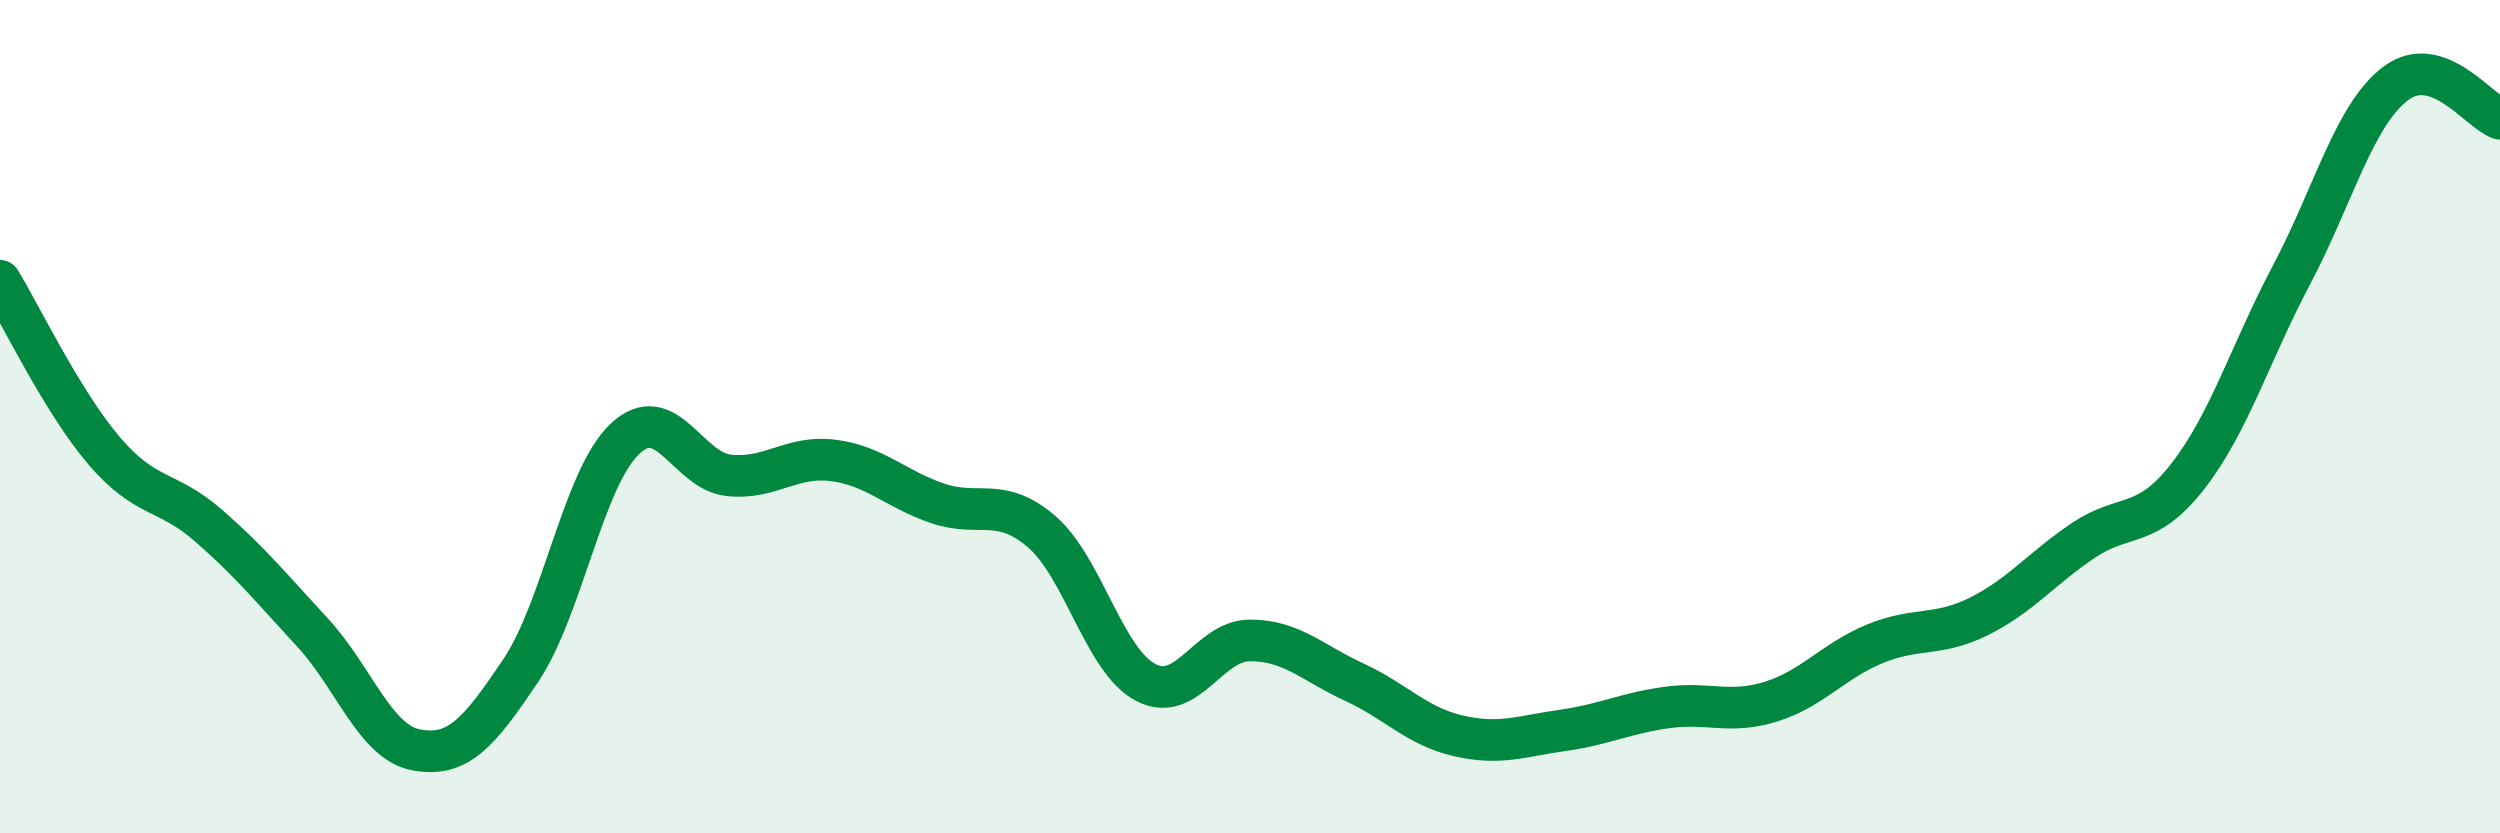
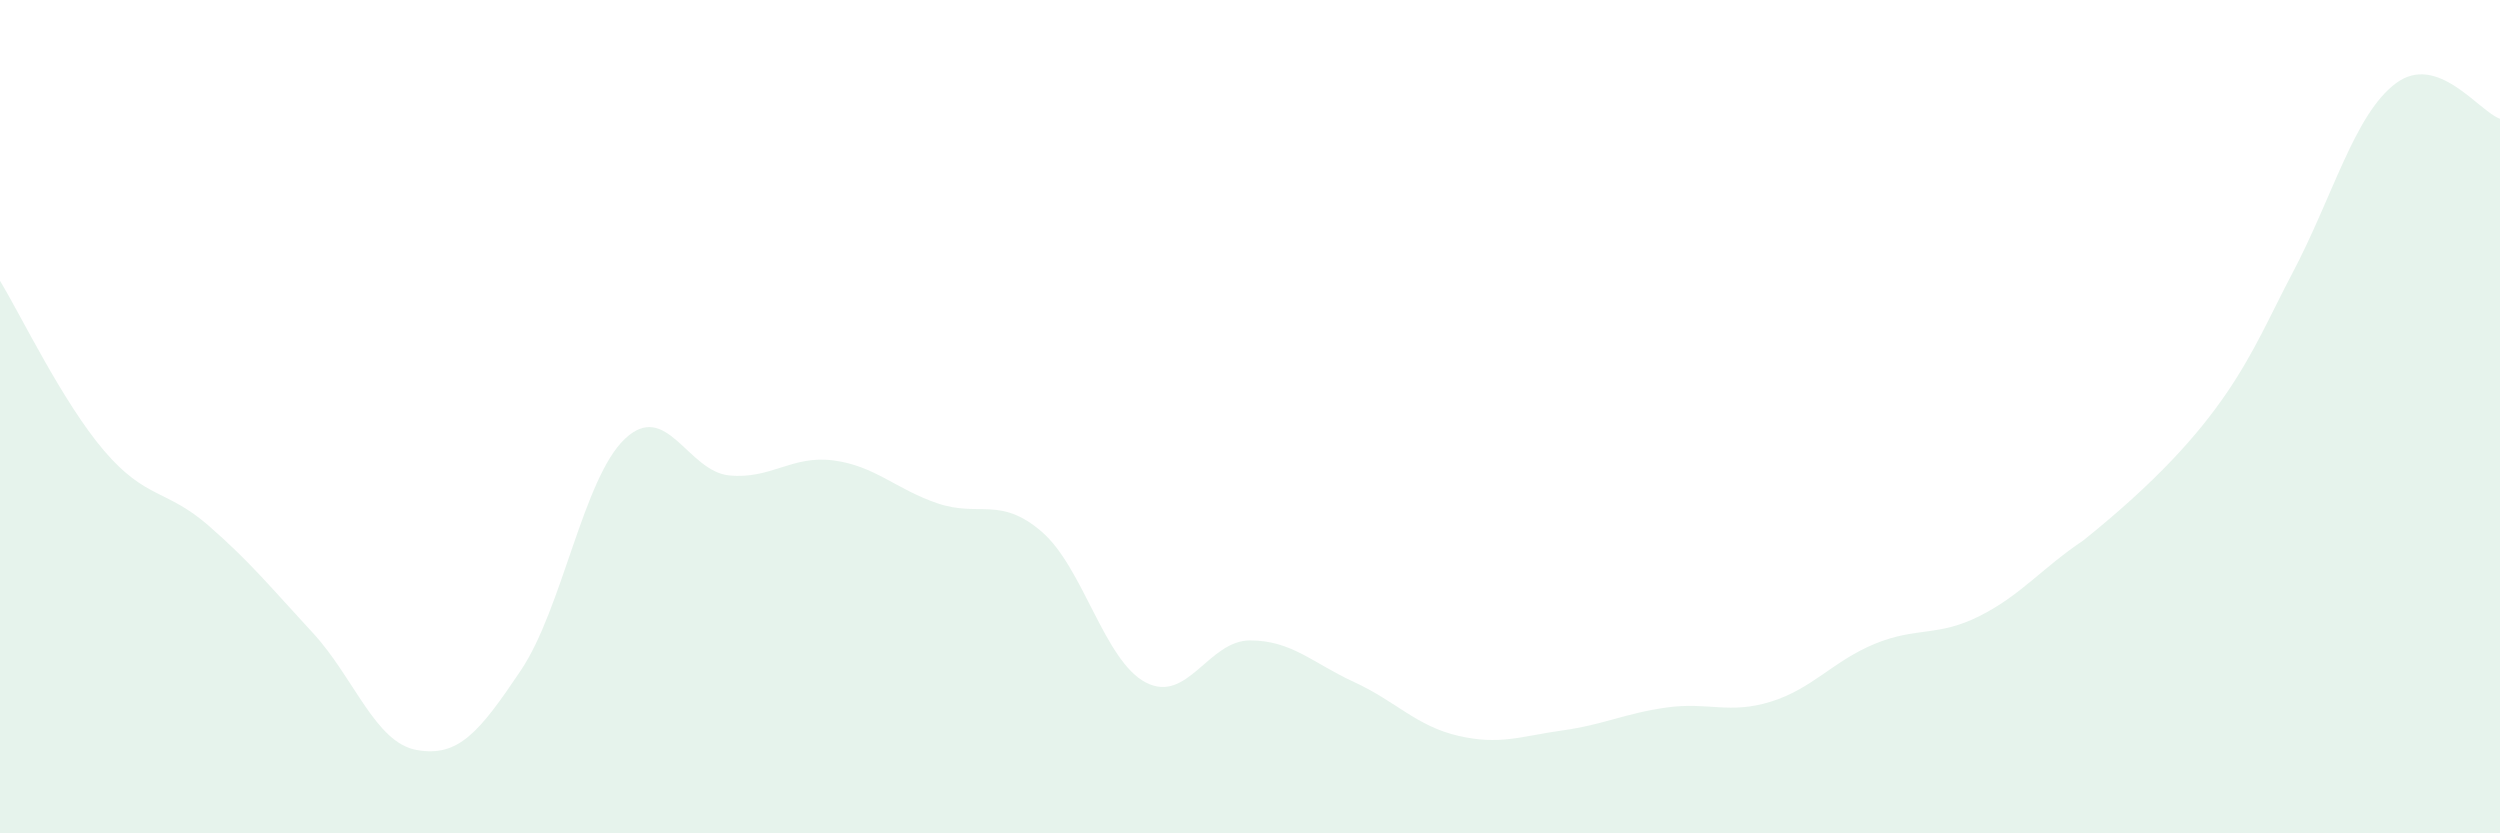
<svg xmlns="http://www.w3.org/2000/svg" width="60" height="20" viewBox="0 0 60 20">
-   <path d="M 0,6.74 C 0.5,7.56 1.5,9.65 2.5,10.82 C 3.5,11.99 4,11.74 5,12.61 C 6,13.48 6.5,14.1 7.5,15.18 C 8.5,16.26 9,17.82 10,18 C 11,18.18 11.5,17.58 12.5,16.09 C 13.5,14.6 14,11.47 15,10.53 C 16,9.59 16.5,11.31 17.5,11.41 C 18.5,11.51 19,10.92 20,11.05 C 21,11.18 21.5,11.74 22.5,12.08 C 23.5,12.42 24,11.9 25,12.76 C 26,13.62 26.5,15.86 27.5,16.38 C 28.5,16.9 29,15.37 30,15.37 C 31,15.37 31.5,15.91 32.5,16.37 C 33.5,16.83 34,17.43 35,17.66 C 36,17.89 36.5,17.67 37.5,17.53 C 38.5,17.39 39,17.12 40,16.98 C 41,16.84 41.5,17.15 42.5,16.84 C 43.5,16.53 44,15.86 45,15.45 C 46,15.04 46.5,15.29 47.5,14.79 C 48.5,14.29 49,13.64 50,12.97 C 51,12.3 51.5,12.72 52.5,11.44 C 53.5,10.16 54,8.48 55,6.59 C 56,4.7 56.5,2.75 57.5,2 C 58.5,1.25 59.5,2.68 60,2.85L60 20L0 20Z" fill="#008740" opacity="0.1" stroke-linecap="round" stroke-linejoin="round" />
-   <path d="M 0,6.74 C 0.5,7.56 1.5,9.65 2.5,10.82 C 3.5,11.99 4,11.74 5,12.61 C 6,13.48 6.5,14.1 7.5,15.18 C 8.5,16.26 9,17.82 10,18 C 11,18.18 11.5,17.58 12.5,16.09 C 13.5,14.6 14,11.47 15,10.53 C 16,9.59 16.5,11.31 17.5,11.41 C 18.5,11.51 19,10.92 20,11.05 C 21,11.18 21.5,11.74 22.5,12.08 C 23.5,12.42 24,11.9 25,12.76 C 26,13.62 26.5,15.86 27.5,16.38 C 28.5,16.9 29,15.37 30,15.37 C 31,15.37 31.5,15.91 32.5,16.37 C 33.5,16.83 34,17.43 35,17.66 C 36,17.89 36.5,17.67 37.5,17.53 C 38.5,17.39 39,17.12 40,16.98 C 41,16.84 41.5,17.15 42.5,16.84 C 43.5,16.53 44,15.86 45,15.45 C 46,15.04 46.5,15.29 47.5,14.79 C 48.5,14.29 49,13.64 50,12.97 C 51,12.3 51.5,12.72 52.5,11.44 C 53.5,10.16 54,8.48 55,6.59 C 56,4.7 56.5,2.75 57.5,2 C 58.5,1.25 59.5,2.68 60,2.85" stroke="#008740" stroke-width="1" fill="none" stroke-linecap="round" stroke-linejoin="round" />
+   <path d="M 0,6.74 C 0.5,7.56 1.5,9.65 2.5,10.82 C 3.5,11.99 4,11.74 5,12.61 C 6,13.48 6.5,14.1 7.5,15.18 C 8.5,16.26 9,17.82 10,18 C 11,18.18 11.5,17.58 12.5,16.09 C 13.5,14.6 14,11.47 15,10.53 C 16,9.59 16.5,11.31 17.5,11.41 C 18.5,11.51 19,10.92 20,11.05 C 21,11.18 21.5,11.74 22.5,12.08 C 23.5,12.42 24,11.9 25,12.76 C 26,13.62 26.5,15.86 27.5,16.38 C 28.5,16.9 29,15.37 30,15.37 C 31,15.37 31.5,15.91 32.5,16.37 C 33.5,16.83 34,17.43 35,17.66 C 36,17.89 36.5,17.67 37.5,17.53 C 38.5,17.39 39,17.12 40,16.98 C 41,16.84 41.5,17.15 42.5,16.84 C 43.5,16.53 44,15.86 45,15.45 C 46,15.04 46.5,15.29 47.5,14.79 C 48.5,14.29 49,13.64 50,12.97 C 53.5,10.16 54,8.48 55,6.59 C 56,4.7 56.5,2.75 57.5,2 C 58.5,1.25 59.5,2.68 60,2.85L60 20L0 20Z" fill="#008740" opacity="0.1" stroke-linecap="round" stroke-linejoin="round" />
</svg>